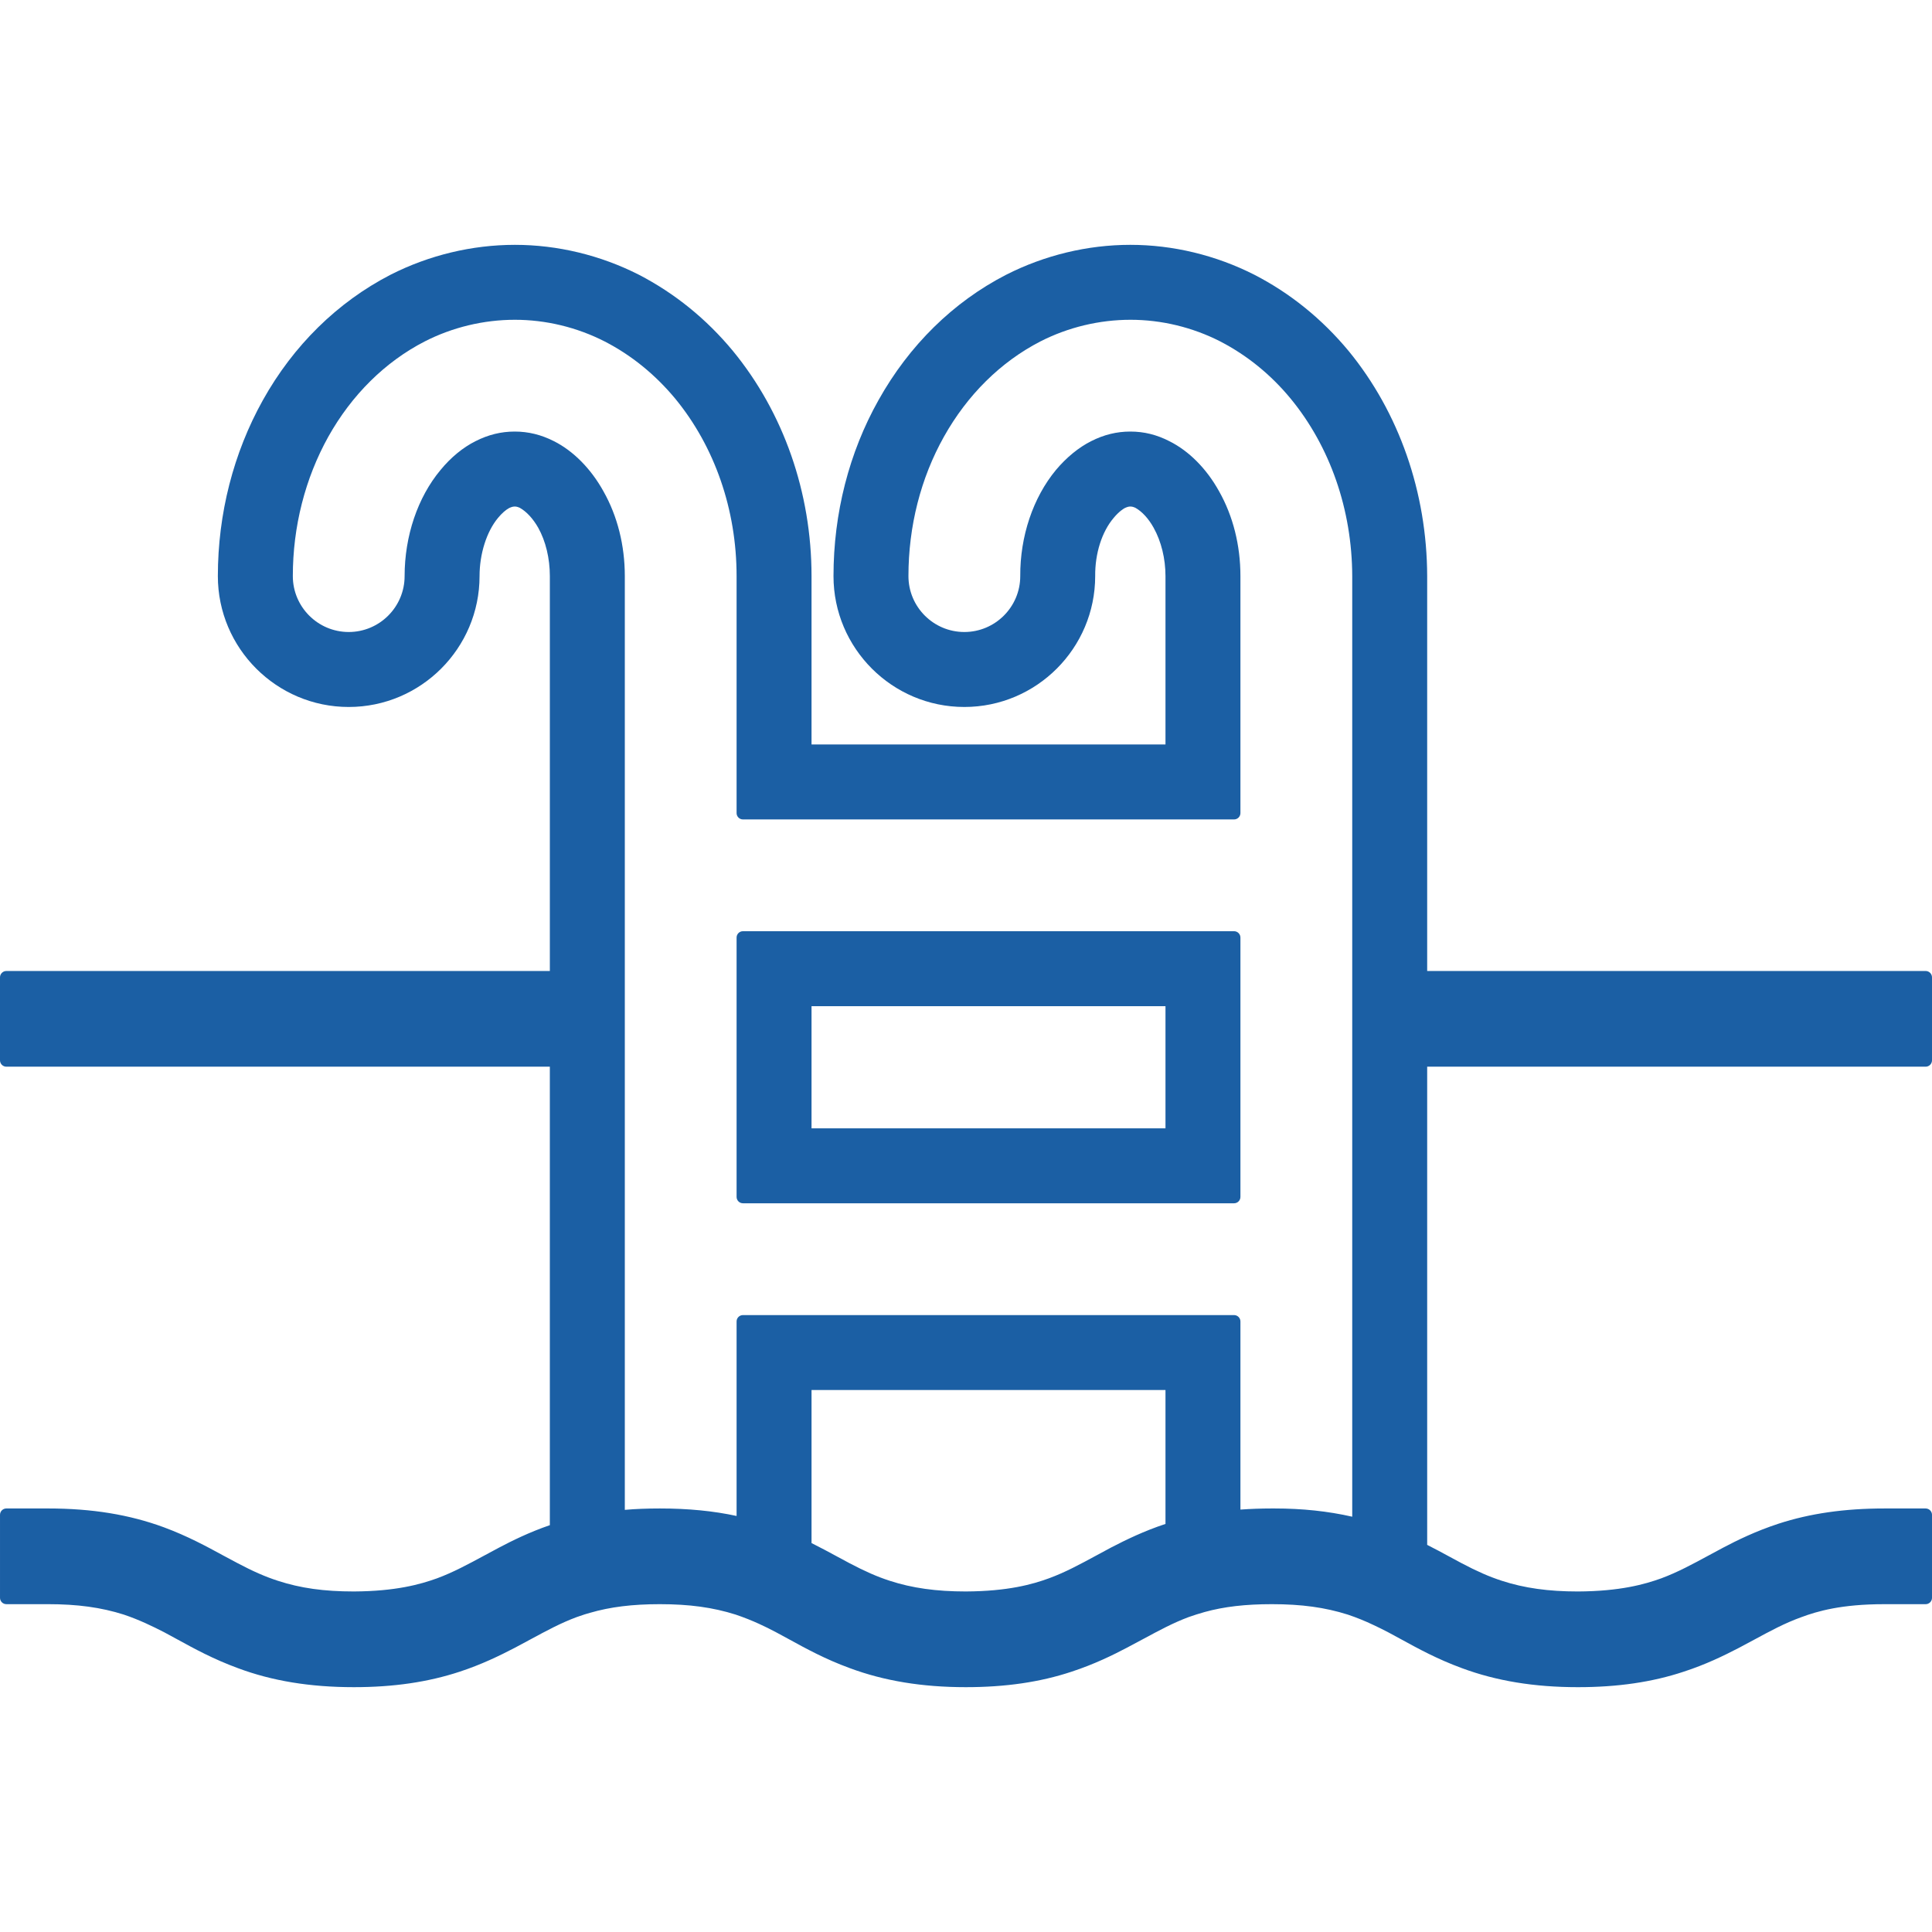
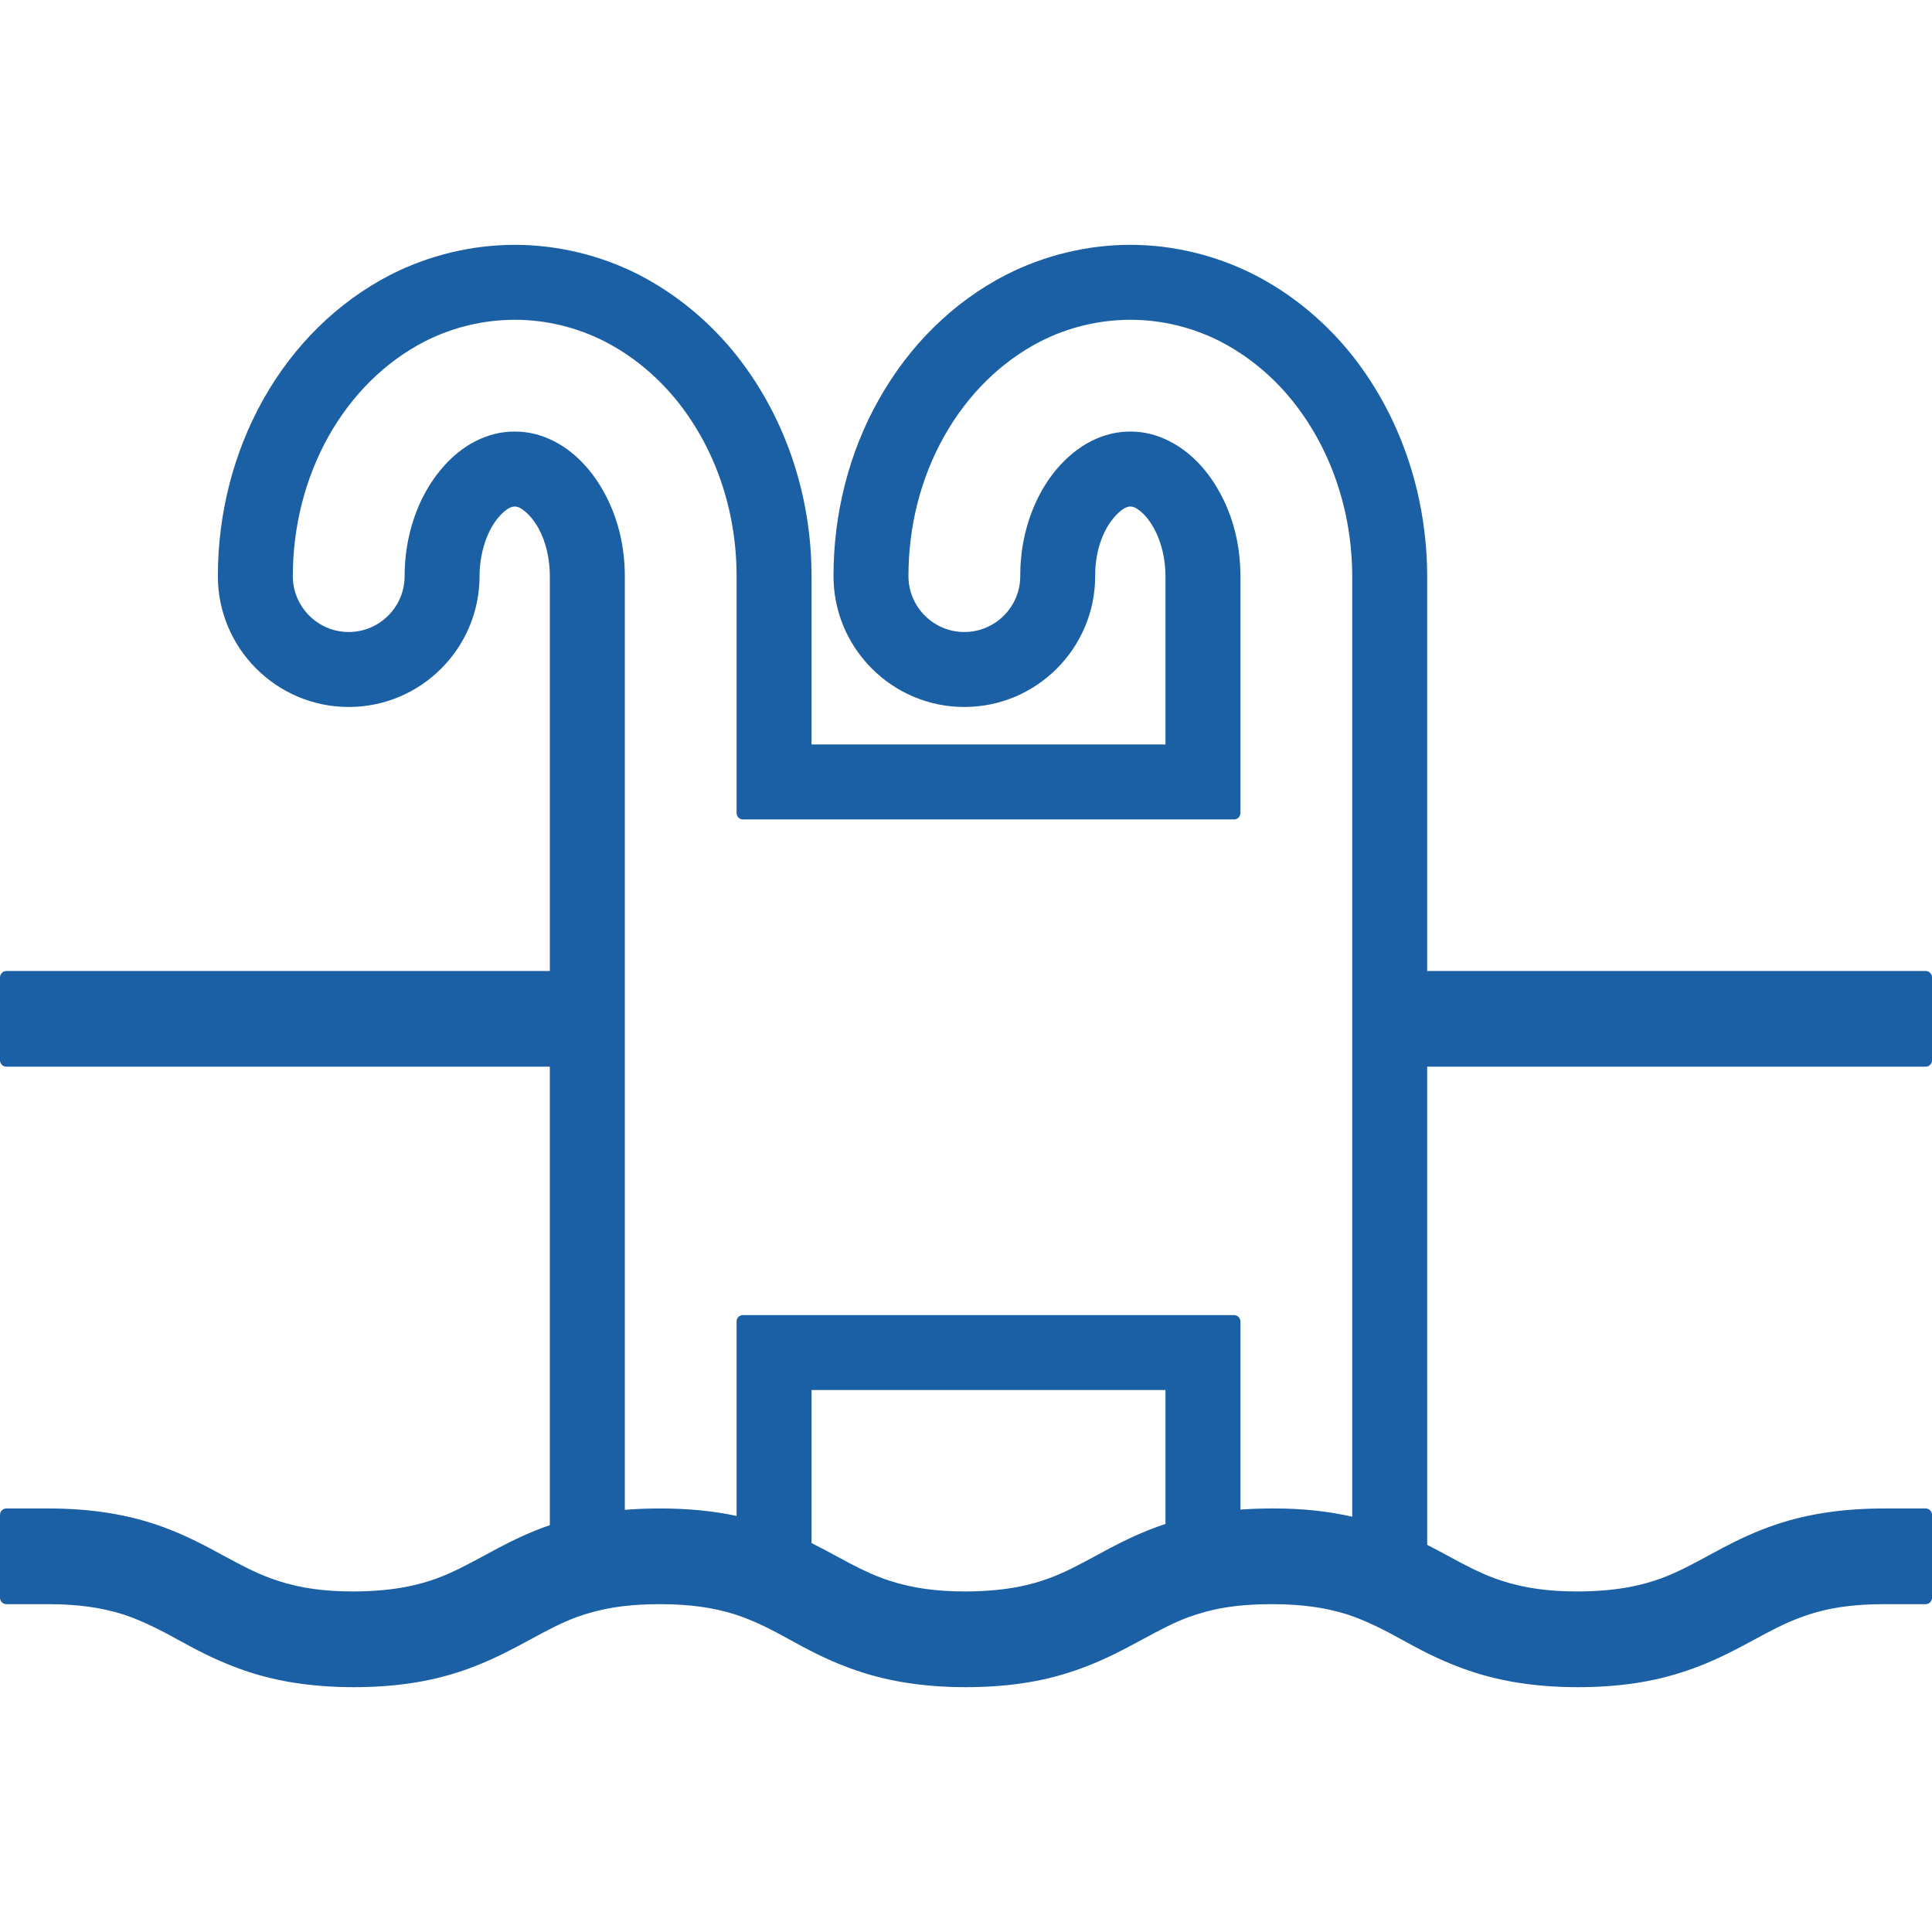
<svg xmlns="http://www.w3.org/2000/svg" height="800px" width="800px" version="1.1" id="_x32_" viewBox="0 0 512 512" xml:space="preserve" fill="#000000">
  <g id="SVGRepo_bgCarrier" stroke-width="0" />
  <g id="SVGRepo_tracerCarrier" stroke-linecap="round" stroke-linejoin="round" />
  <g id="SVGRepo_iconCarrier">
    <style type="text/css"> .st0{fill:#1b5fa4;} </style>
    <g>
-       <path class="st0" d="M327.042,246.78H196.887c-0.928,0-1.683,0.755-1.683,1.683v68.735c0,0.928,0.756,1.683,1.683,1.683h130.156 c0.927,0,1.683-0.756,1.683-1.683v-68.735C328.725,247.535,327.97,246.78,327.042,246.78z M308.865,299.021h-93.801v-32.372h93.801 V299.021z" />
      <path class="st0" d="M510.317,282.683c0.927,0,1.683-0.755,1.683-1.683v-21.995c0-0.928-0.756-1.683-1.683-1.683H378.216V152.668 c-0.058-22.184-7.455-43.374-20.837-59.68c-7.044-8.481-15.436-15.271-24.951-20.172c-10.214-5.189-21.585-7.931-32.882-7.931 c-11.33,0-22.709,2.742-32.931,7.94c-13.999,7.2-25.69,18.694-33.809,33.226c-7.8,13.884-11.921,30.008-11.921,46.625 c0,19.121,15.558,34.68,34.671,34.68c19.121,0,34.679-15.558,34.679-34.696c-0.057-5.969,1.766-11.724,4.894-15.41 c1.461-1.765,2.693-2.48,2.98-2.627c0.705-0.32,1.058-0.386,1.436-0.386c0.378,0,0.738,0.066,1.33,0.328 c1.789,0.994,3.505,2.874,4.852,5.296c2.02,3.63,3.137,8.186,3.137,12.816v44.614h-93.801v-44.614 c0-22.134-7.405-43.324-20.846-59.688c-7.003-8.456-15.378-15.238-24.884-20.172c-10.214-5.189-21.585-7.931-32.882-7.931 c-11.362,0-22.767,2.742-32.988,7.94c-14.031,7.25-25.722,18.735-33.801,33.226c-7.799,13.982-11.929,30.107-11.929,46.625 c0,19.121,15.558,34.68,34.68,34.68c19.113,0,34.671-15.558,34.671-34.68c0-5.894,1.872-11.798,4.893-15.426 c1.018-1.232,2.019-2.11,2.972-2.627c0.723-0.329,1.084-0.386,1.503-0.386c0.328,0,0.69,0.066,1.281,0.328 c1.79,0.994,3.53,2.882,4.902,5.296c1.986,3.563,3.079,8.12,3.079,12.816v104.647H1.683c-0.928,0-1.683,0.755-1.683,1.683V281 c0,0.928,0.755,1.683,1.683,1.683h144.03c0,0,0,121.378,0,121.501c-5.476,1.881-10.033,4.146-13.448,5.945l-3.81,2.044 c-4.475,2.415-8.35,4.508-12.636,6.1c-4.417,1.593-10.919,3.424-22.036,3.482c-7.922,0-14.138-0.87-20.155-2.832 c-3.366-1.092-6.56-2.496-10.69-4.68l-3.826-2.044c-4.417-2.406-9.425-5.124-15.656-7.439c-9.138-3.366-19.032-5-30.755-5 c-0.008,0-11.018,0-11.018,0c-0.928,0-1.683,0.755-1.683,1.683v21.995c0,0.928,0.755,1.683,1.683,1.683h11.002 c7.865,0,14.088,0.853,20.131,2.767c4.113,1.387,7.578,3.079,10.698,4.68l3.349,1.814c4.548,2.496,9.696,5.313,16.141,7.677 c9.072,3.399,19.138,5.058,30.779,5.058c10.518,0,19.68-1.347,28.022-4.097c5.763-1.888,10.615-4.253,14.606-6.33l4.195-2.25 c4.319-2.332,8.054-4.351,12.225-5.895l0.862-0.295c0.837-0.288,1.692-0.584,2.644-0.83c5.369-1.568,11.248-2.298,18.505-2.298 c7.857,0,14.072,0.853,20.132,2.767c2.192,0.748,4.236,1.552,6.215,2.463c1.502,0.698,2.964,1.396,4.482,2.216l3.366,1.822 c4.532,2.488,9.68,5.313,16.133,7.668c9.13,3.399,19.196,5.058,30.771,5.058c10.574,0,19.738-1.347,28.021-4.097 c6.059-1.986,10.994-4.426,14.606-6.322l4.475-2.388c4.236-2.283,7.898-4.253,11.97-5.772c1.347-0.484,2.734-0.912,4.228-1.338 c5.14-1.421,10.796-2.078,17.808-2.078c7.865,0,14.089,0.853,20.14,2.767c2.414,0.813,4.606,1.708,6.757,2.734 c1.297,0.6,2.594,1.248,3.933,1.946l3.35,1.814c4.54,2.488,9.696,5.313,16.149,7.677c9.13,3.399,19.195,5.058,30.78,5.058 c10.558,0,19.728-1.347,28.012-4.097c5.804-1.88,10.673-4.253,14.672-6.33l4.007-2.143c4.384-2.373,8.168-4.417,12.463-5.96 c4.319-1.618,10.722-3.465,22.003-3.465h11.002c0.927,0,1.683-0.756,1.683-1.683v-21.995c0-0.928-0.756-1.683-1.683-1.683h-11.002 c-10.517,0-19.68,1.322-28.014,4.039c-6.066,1.987-11.002,4.425-14.622,6.33l-3.711,1.995c-4.508,2.438-8.407,4.548-12.717,6.149 c-4.417,1.593-10.928,3.424-22.093,3.482c-7.816,0-14.221-0.896-20.156-2.832c-3.366-1.092-6.56-2.496-10.681-4.672l-3.292-1.773 c-1.831-0.994-3.76-2.036-5.812-3.071V282.683H510.317z M308.865,403.857c-5.698,1.88-10.493,4.219-14.45,6.272l-3.9,2.102 c-4.417,2.39-8.235,4.458-12.545,6.042c-4.368,1.593-10.821,3.424-22.028,3.482c-7.816,0-14.22-0.896-20.155-2.832 c-3.342-1.084-6.536-2.488-10.681-4.672l-3.392-1.823c-2.077-1.125-4.269-2.307-6.65-3.497v-40.558h93.801 C308.865,368.372,308.865,403.84,308.865,403.857z M358.356,401.943c-6.478-1.47-13.235-2.183-20.599-2.183h-0.706 c-2.939,0-5.69,0.106-8.325,0.295v-49.86c0-0.928-0.756-1.683-1.683-1.683H196.887c-0.928,0-1.683,0.755-1.683,1.683v51.551 c-6.1-1.322-12.75-1.986-20.32-1.986c-0.016,0-0.024,0-0.041,0c-3.44,0-6.485,0.122-9.261,0.369V152.675 c0-8.161-1.962-15.936-5.665-22.479c-3.309-5.976-7.972-10.69-13.128-13.284c-3.374-1.708-6.773-2.545-10.386-2.545 c-3.612,0-7.011,0.837-10.378,2.545c-3.35,1.675-6.56,4.319-9.277,7.636c-6.051,7.242-9.524,17.496-9.524,28.128 c0,8.169-6.643,14.812-14.811,14.812c-8.169,0-14.812-6.643-14.812-14.812c0-13.111,3.252-25.894,9.409-36.954 c6.223-11.1,15.049-19.828,25.517-25.222c7.373-3.768,15.64-5.755,23.924-5.755c8.21,0,16.445,1.987,23.817,5.755 c7.053,3.63,13.334,8.728,18.662,15.131c10.492,12.759,16.272,29.458,16.272,47.044v62.8c0,0.927,0.756,1.683,1.683,1.683h130.156 c0.927,0,1.683-0.756,1.683-1.683v-62.8c0-8.168-1.962-15.944-5.657-22.479c-3.316-5.993-8.004-10.706-13.177-13.276 c-3.325-1.716-6.716-2.553-10.344-2.553c-3.612,0-7.011,0.837-10.378,2.545c-3.301,1.659-6.527,4.294-9.335,7.636 c-6.068,7.332-9.515,17.586-9.458,28.128c0,8.169-6.65,14.812-14.819,14.812s-14.811-6.643-14.811-14.812 c0-13.202,3.251-25.976,9.409-36.954c6.223-11.1,15.049-19.819,25.525-25.222c7.372-3.768,15.64-5.755,23.924-5.755 c8.21,0,16.444,1.987,23.809,5.755c7.11,3.687,13.374,8.785,18.613,15.131c10.476,12.734,16.272,29.442,16.33,47.044V401.943z" />
    </g>
  </g>
</svg>